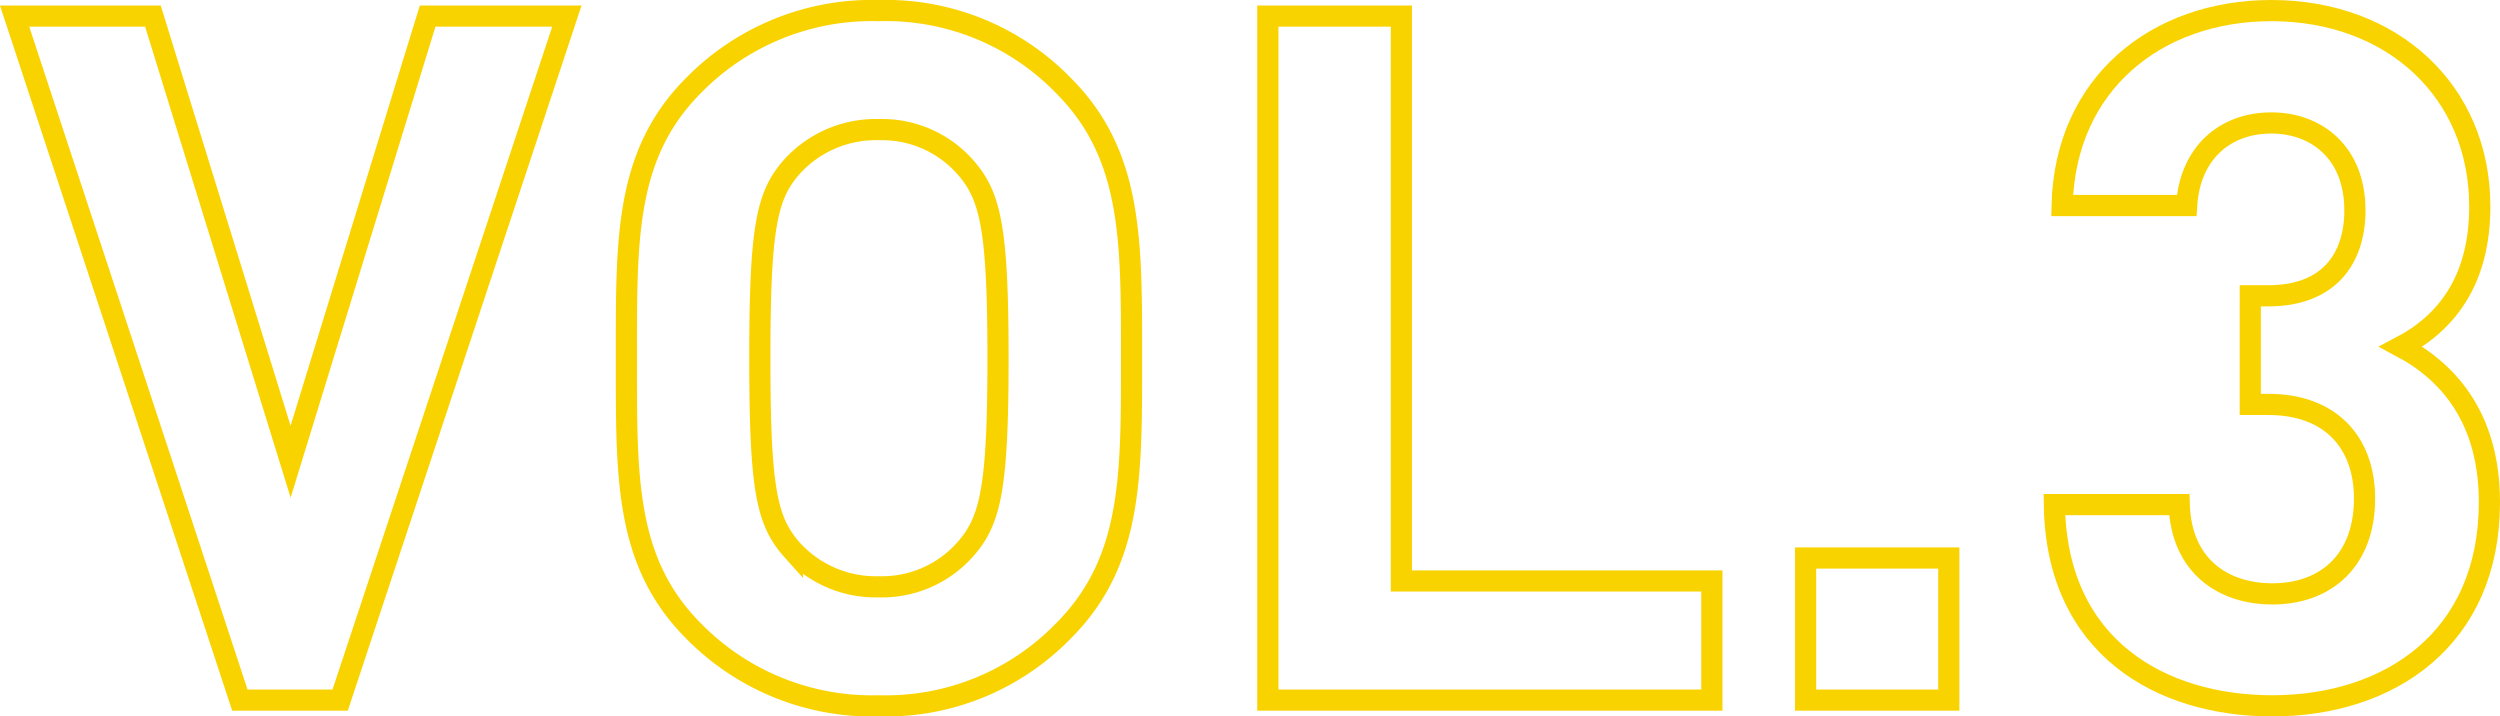
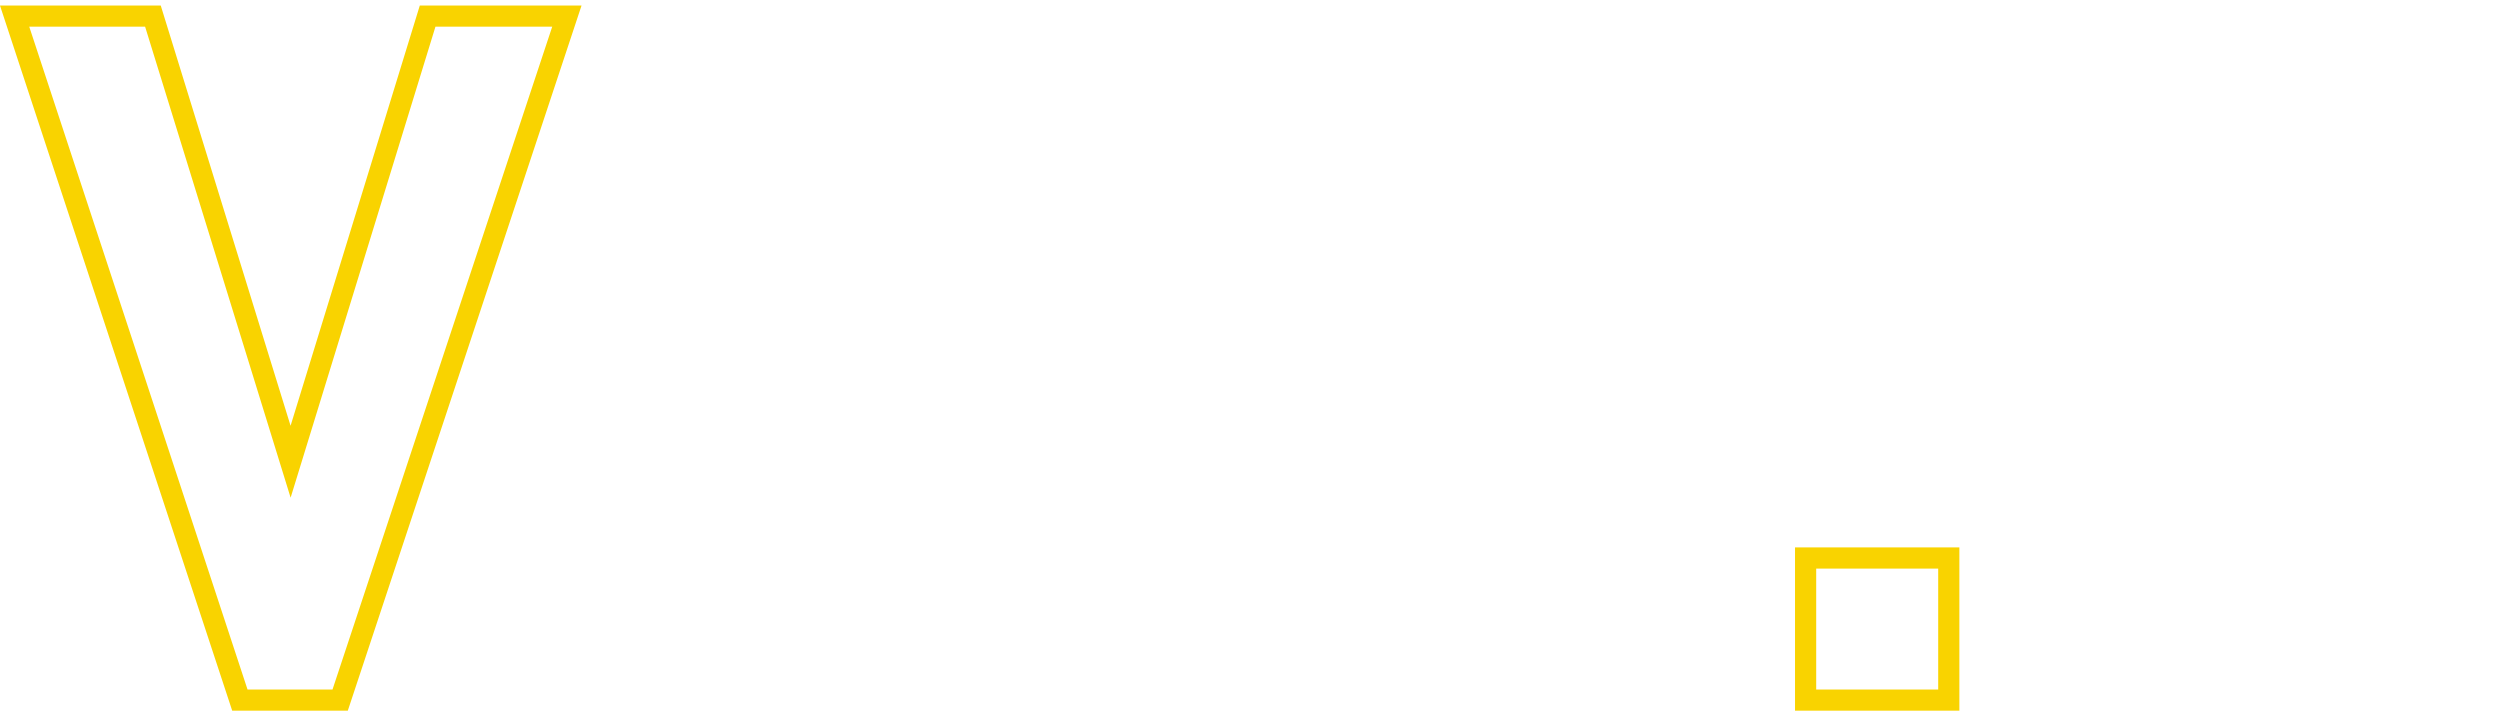
<svg xmlns="http://www.w3.org/2000/svg" id="レイヤー_1" data-name="レイヤー 1" viewBox="0 0 236.07 67.65">
  <defs>
    <style>.cls-1{fill:none;stroke:#f9d300;stroke-miterlimit:10;stroke-width:2px;}</style>
  </defs>
  <path class="cls-1" d="M34.47,66.59H25L3.73,2H16.79l13,42.08L42.73,2H55.88Z" transform="translate(-2.35 -0.48)" />
-   <path class="cls-1" d="M102.76,60.06a23.37,23.37,0,0,1-17.41,7.07,23.59,23.59,0,0,1-17.51-7.07c-6.52-6.53-6.34-14.6-6.34-25.75s-.18-19.23,6.34-25.76A23.59,23.59,0,0,1,85.35,1.48a23.37,23.37,0,0,1,17.41,7.07c6.53,6.53,6.44,14.6,6.44,25.76S109.29,53.53,102.76,60.06ZM93.42,16.17a10.49,10.49,0,0,0-8.07-3.45,10.69,10.69,0,0,0-8.17,3.45c-2.44,2.72-3.08,5.71-3.08,18.14s.64,15.41,3.08,18.13a10.69,10.69,0,0,0,8.17,3.45,10.49,10.49,0,0,0,8.07-3.45c2.45-2.72,3.17-5.71,3.17-18.13S95.87,18.89,93.42,16.17Z" transform="translate(-2.35 -0.48)" />
-   <path class="cls-1" d="M122.07,66.59V2h12.61V55.34H164V66.59Z" transform="translate(-2.35 -0.48)" />
  <path class="cls-1" d="M172.85,66.59V53.17h13.52V66.59Z" transform="translate(-2.35 -0.48)" />
-   <path class="cls-1" d="M216.92,67.13c-10.51,0-20.4-5.53-20.58-19h11.79c.18,5.8,4.17,8.43,8.79,8.43,5.08,0,8.71-3.17,8.71-9,0-5.35-3.26-8.89-9.07-8.89h-1.72V28.41h1.72c5.72,0,8.16-3.53,8.16-8.07,0-5.44-3.62-8.25-7.89-8.25-4.44,0-7.7,2.9-8,7.8H197.07C197.34,8.37,206,1.48,216.83,1.48c11.43,0,19.68,7.62,19.68,18.5,0,7-3.17,11-7.43,13.24,4.62,2.45,8.34,6.89,8.34,14.69C237.42,60.79,228,67.13,216.92,67.13Z" transform="translate(-2.35 -0.48)" />
</svg>